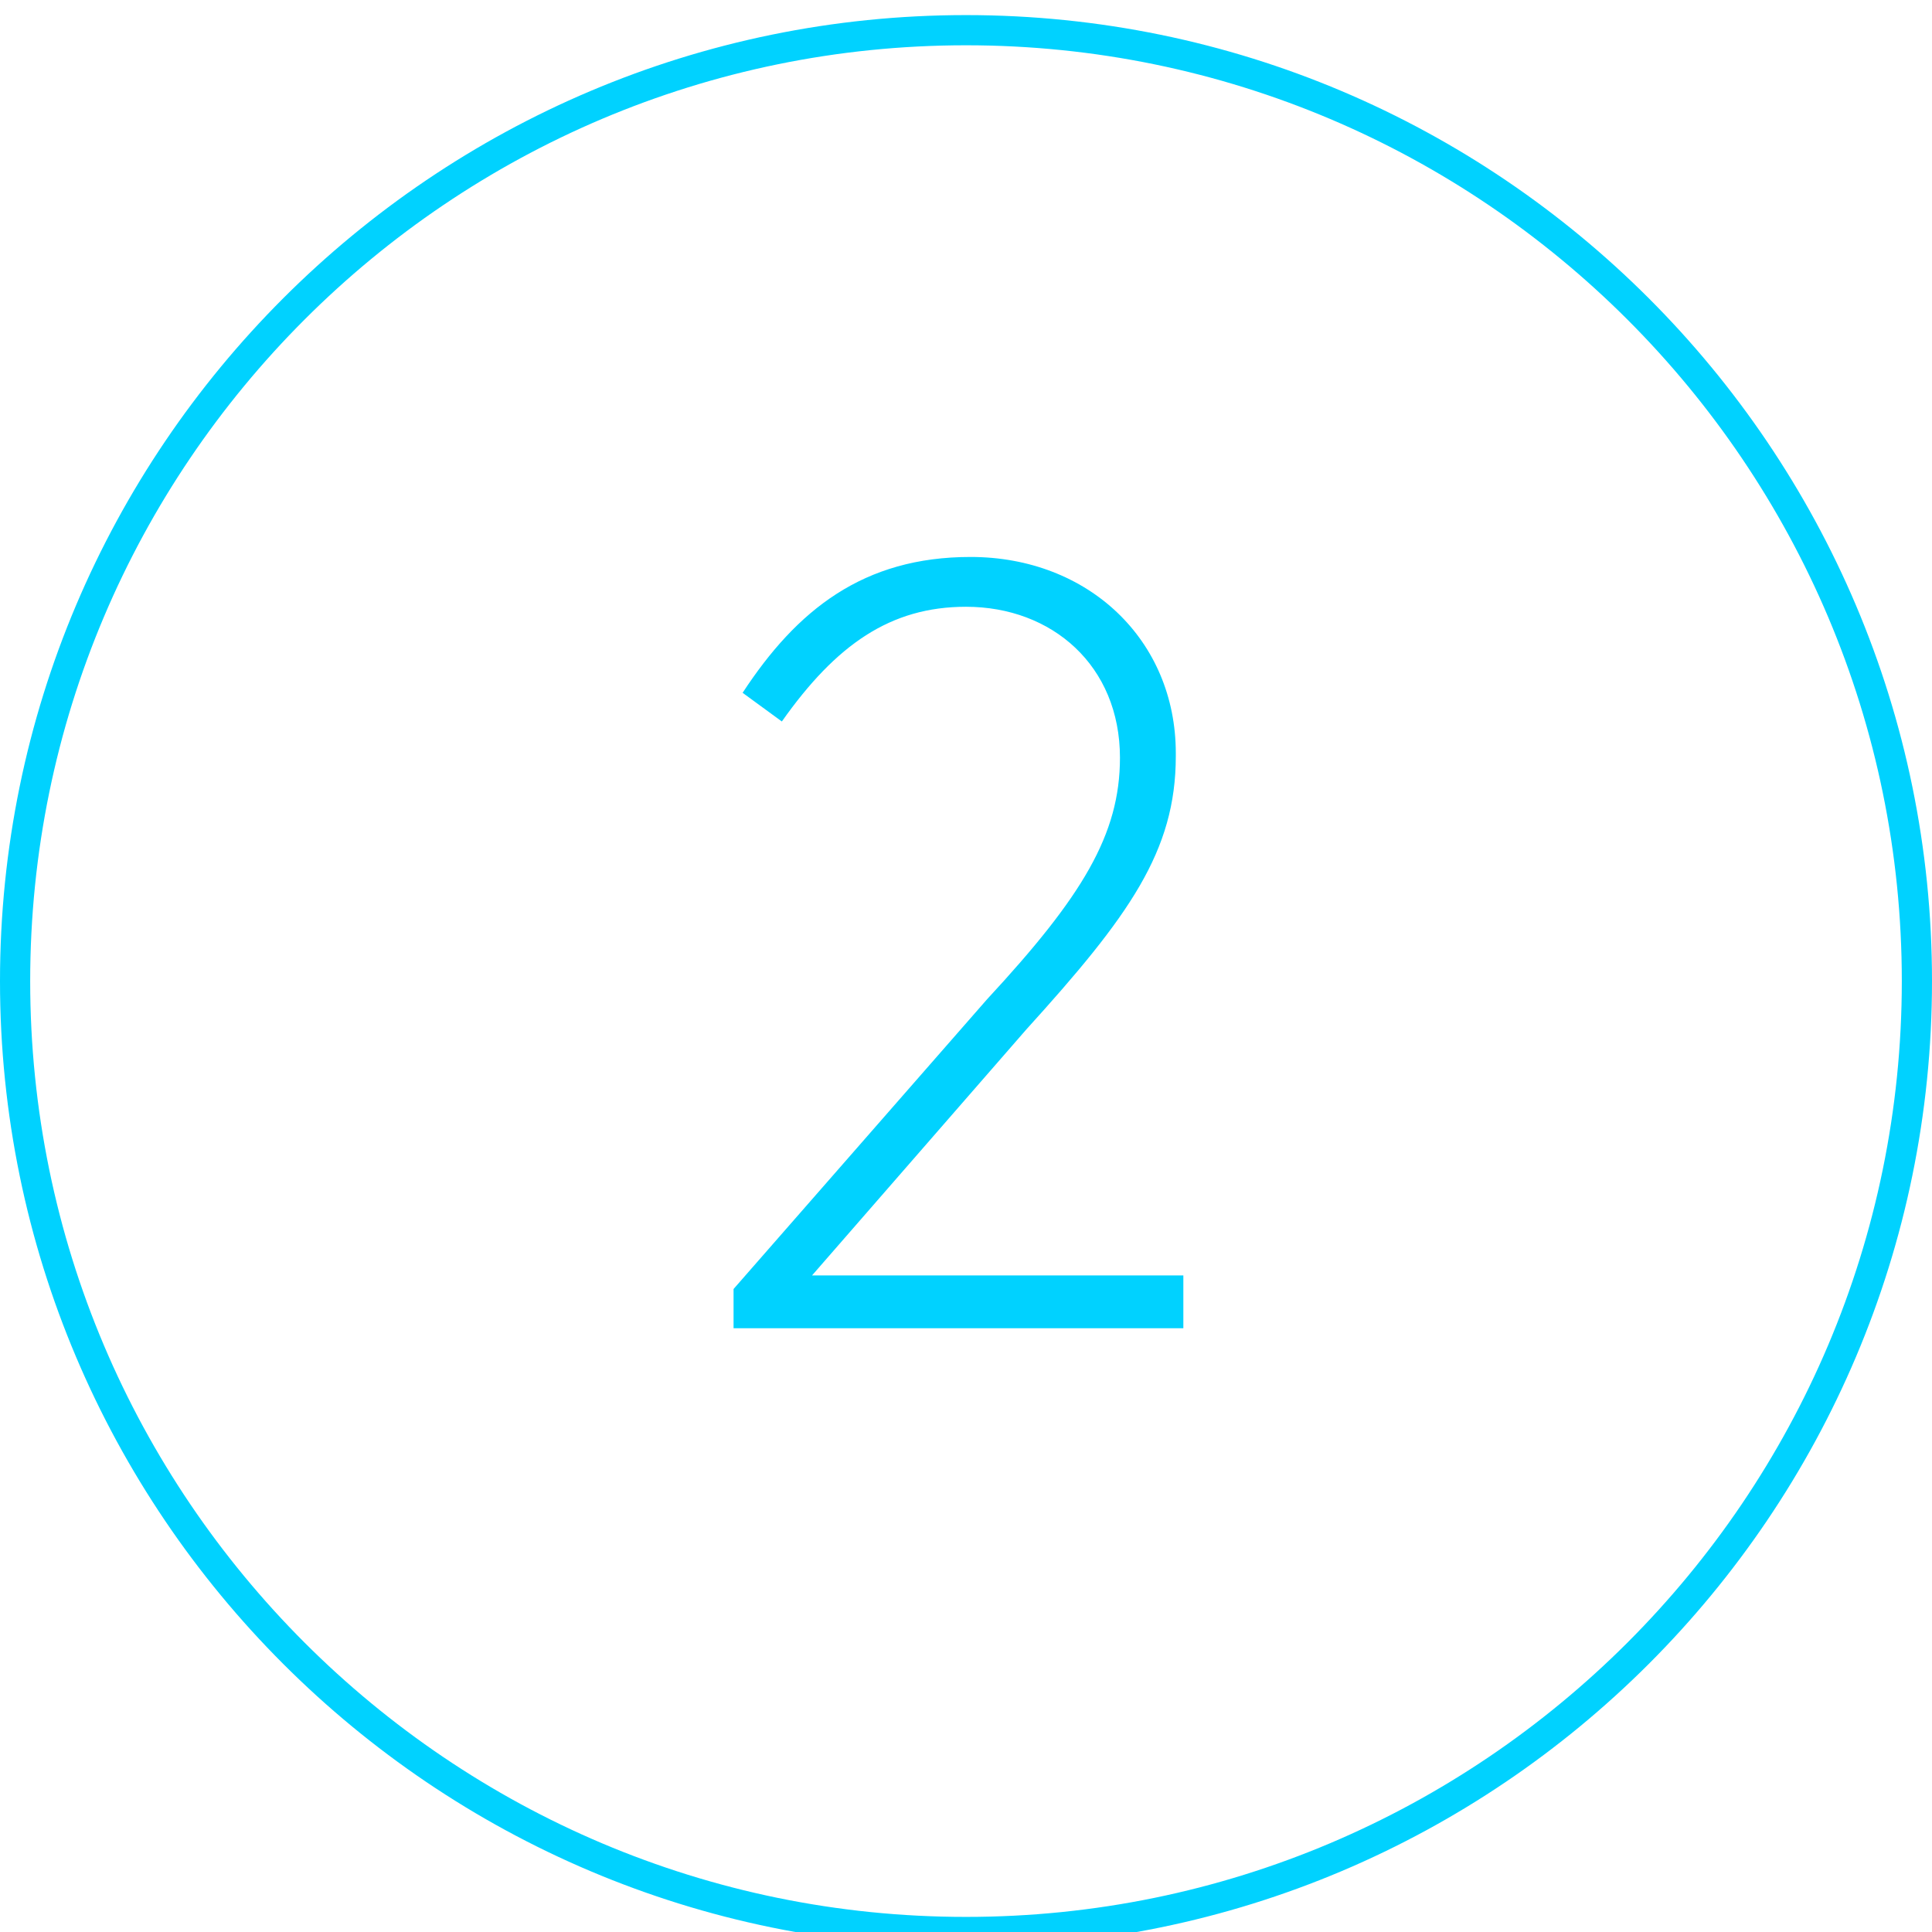
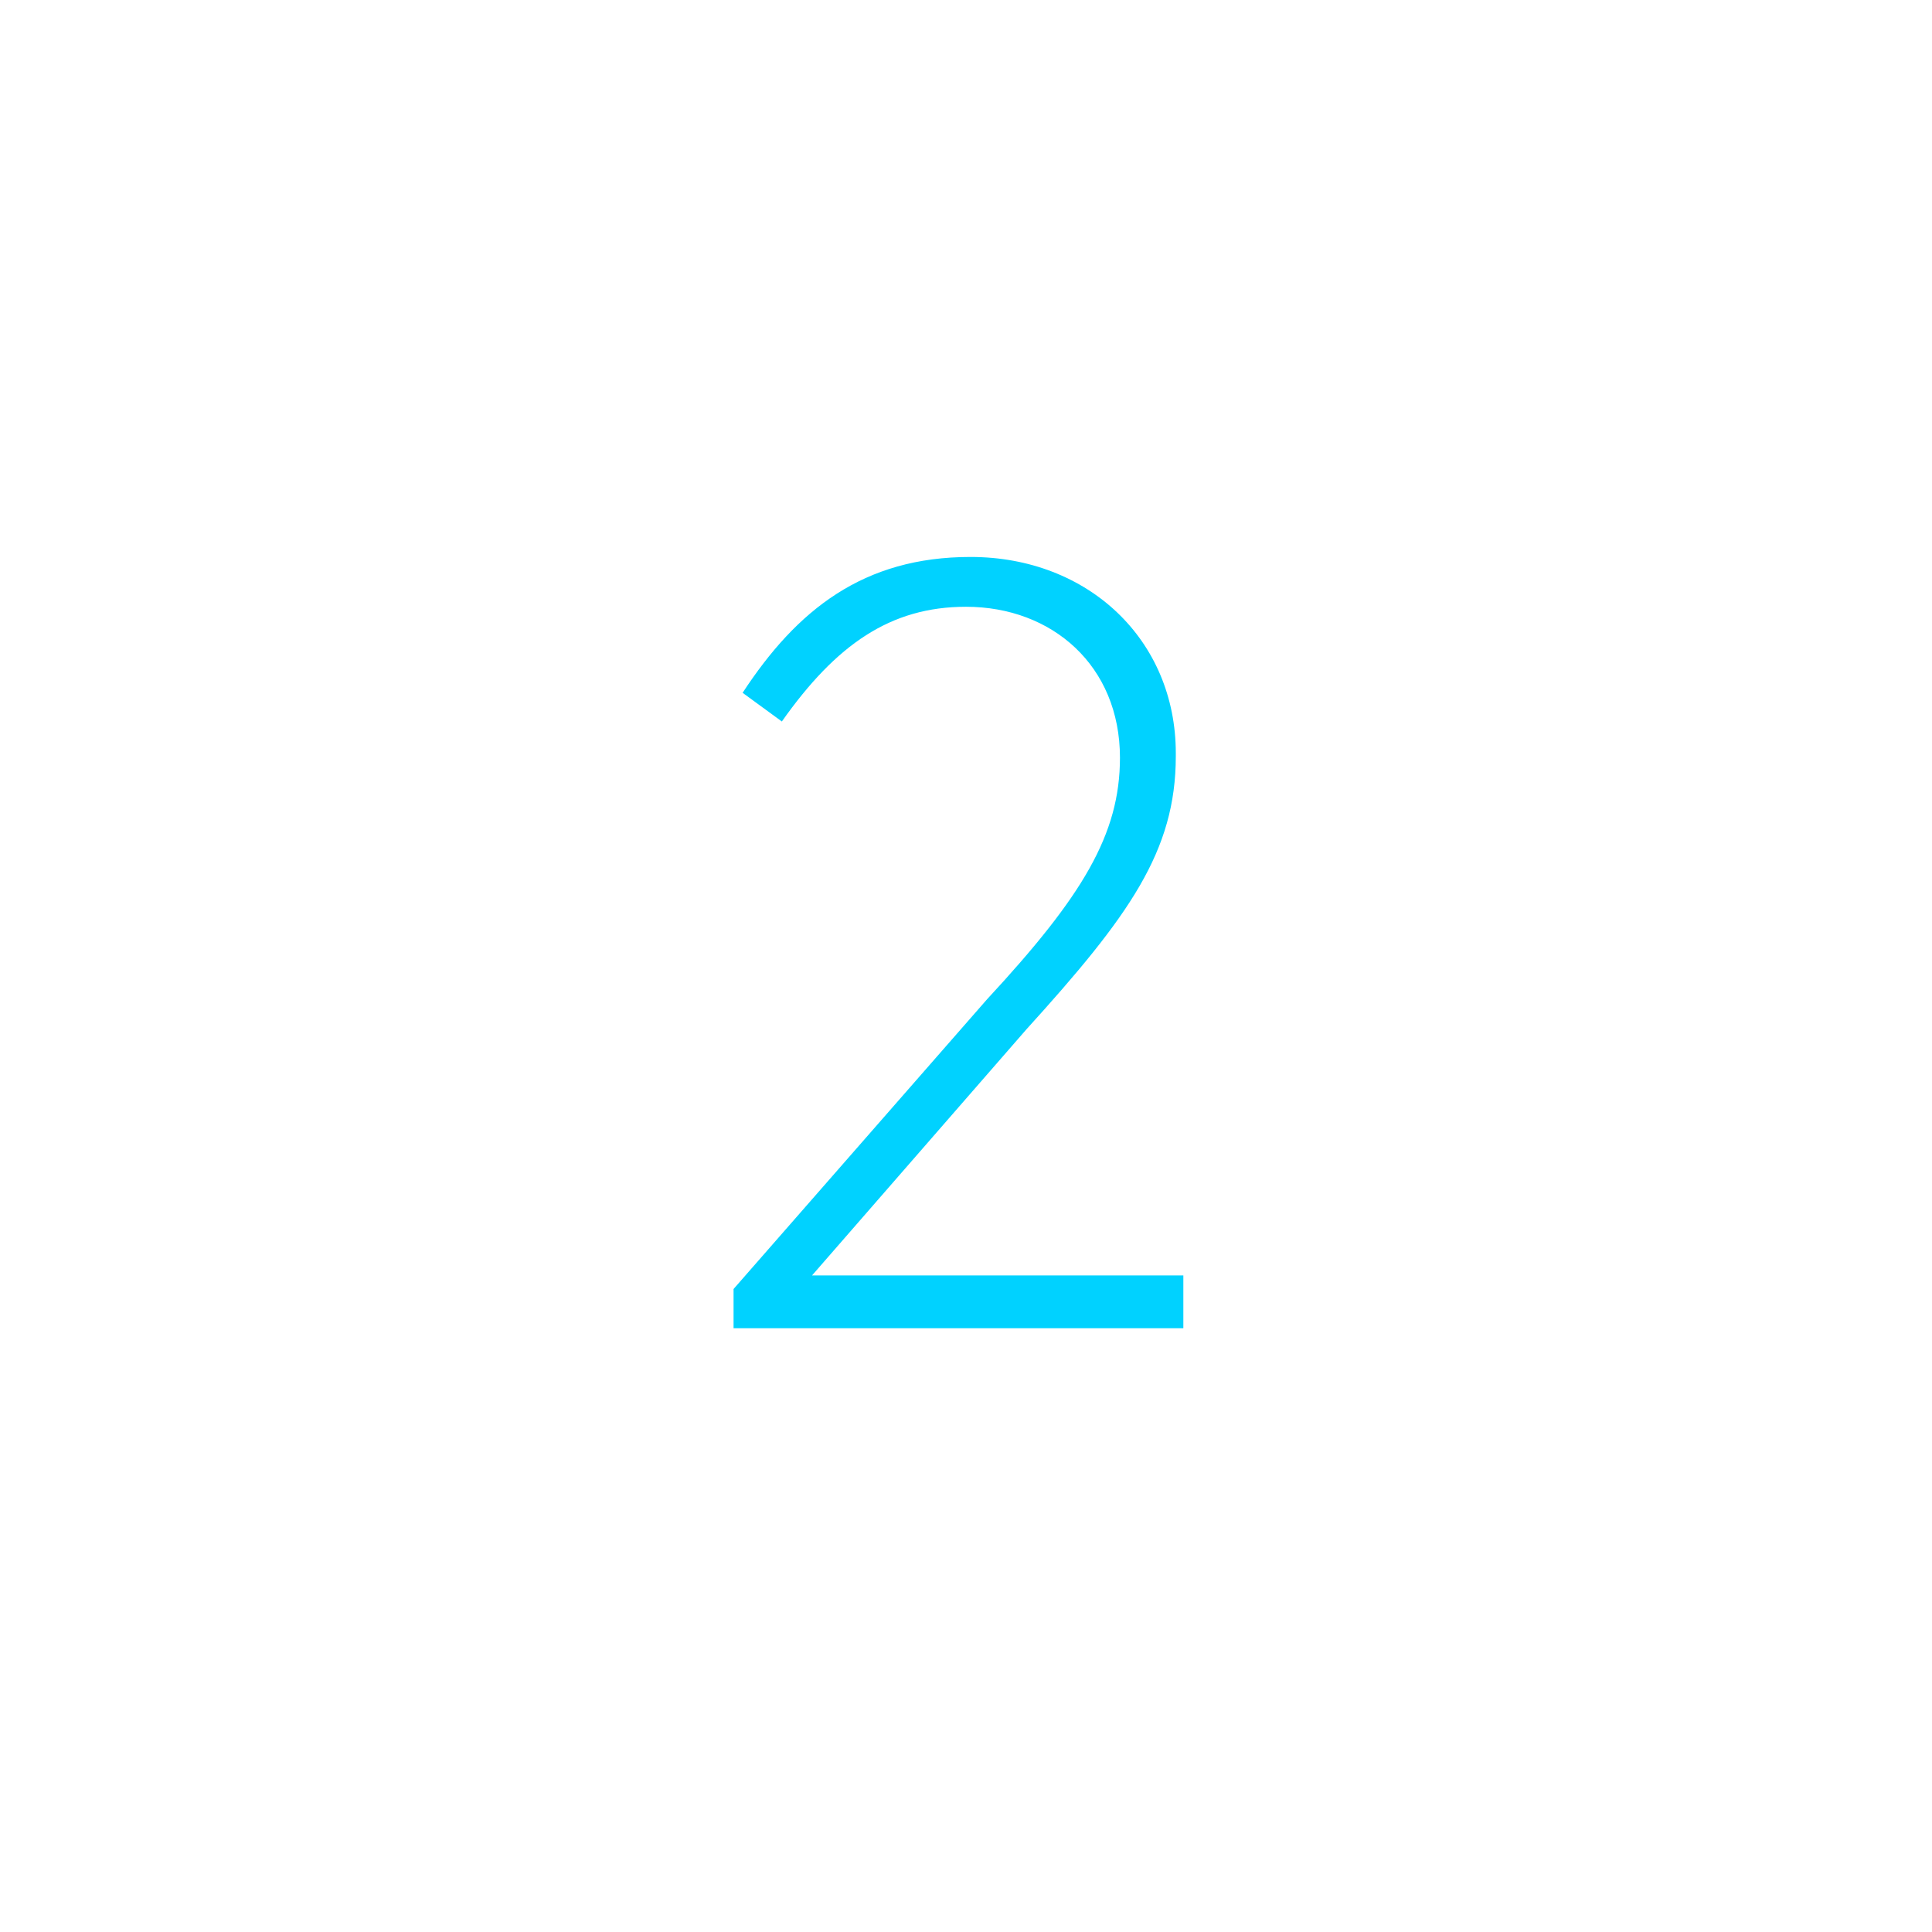
<svg xmlns="http://www.w3.org/2000/svg" version="1.1" id="Layer_1" x="0px" y="0px" viewBox="0 0 128 128" style="enable-background:new 0 0 128 128;" xml:space="preserve">
  <style type="text/css">
	.st0{fill:#00D2FF;}
	.st1{enable-background:new    ;}
</style>
  <g>
-     <path class="st0" d="M64,3c34.2,0,62,27.8,62,62s-27.8,62-62,62S2,99.2,2,65S29.8,3,64,3 M64,1C28.7,1,0,29.7,0,65s28.7,64,64,64   s64-28.7,64-64S99.3,1,64,1L64,1z" />
-   </g>
+     </g>
  <g class="st1">
    <path class="st0" d="M48.6,85.4l16.8-19.2c6.3-6.8,8.8-10.9,8.8-16c0-6.1-4.5-10-10.2-10c-5,0-8.6,2.5-12.2,7.6l-2.6-1.9   c3.6-5.5,8-9,15.1-9c7.8,0,13.6,5.5,13.6,13v0.2c0,6.3-3.1,10.6-9.9,18.1L53.8,84.5h24.6V88H48.6V85.4z" />
  </g>
</svg>